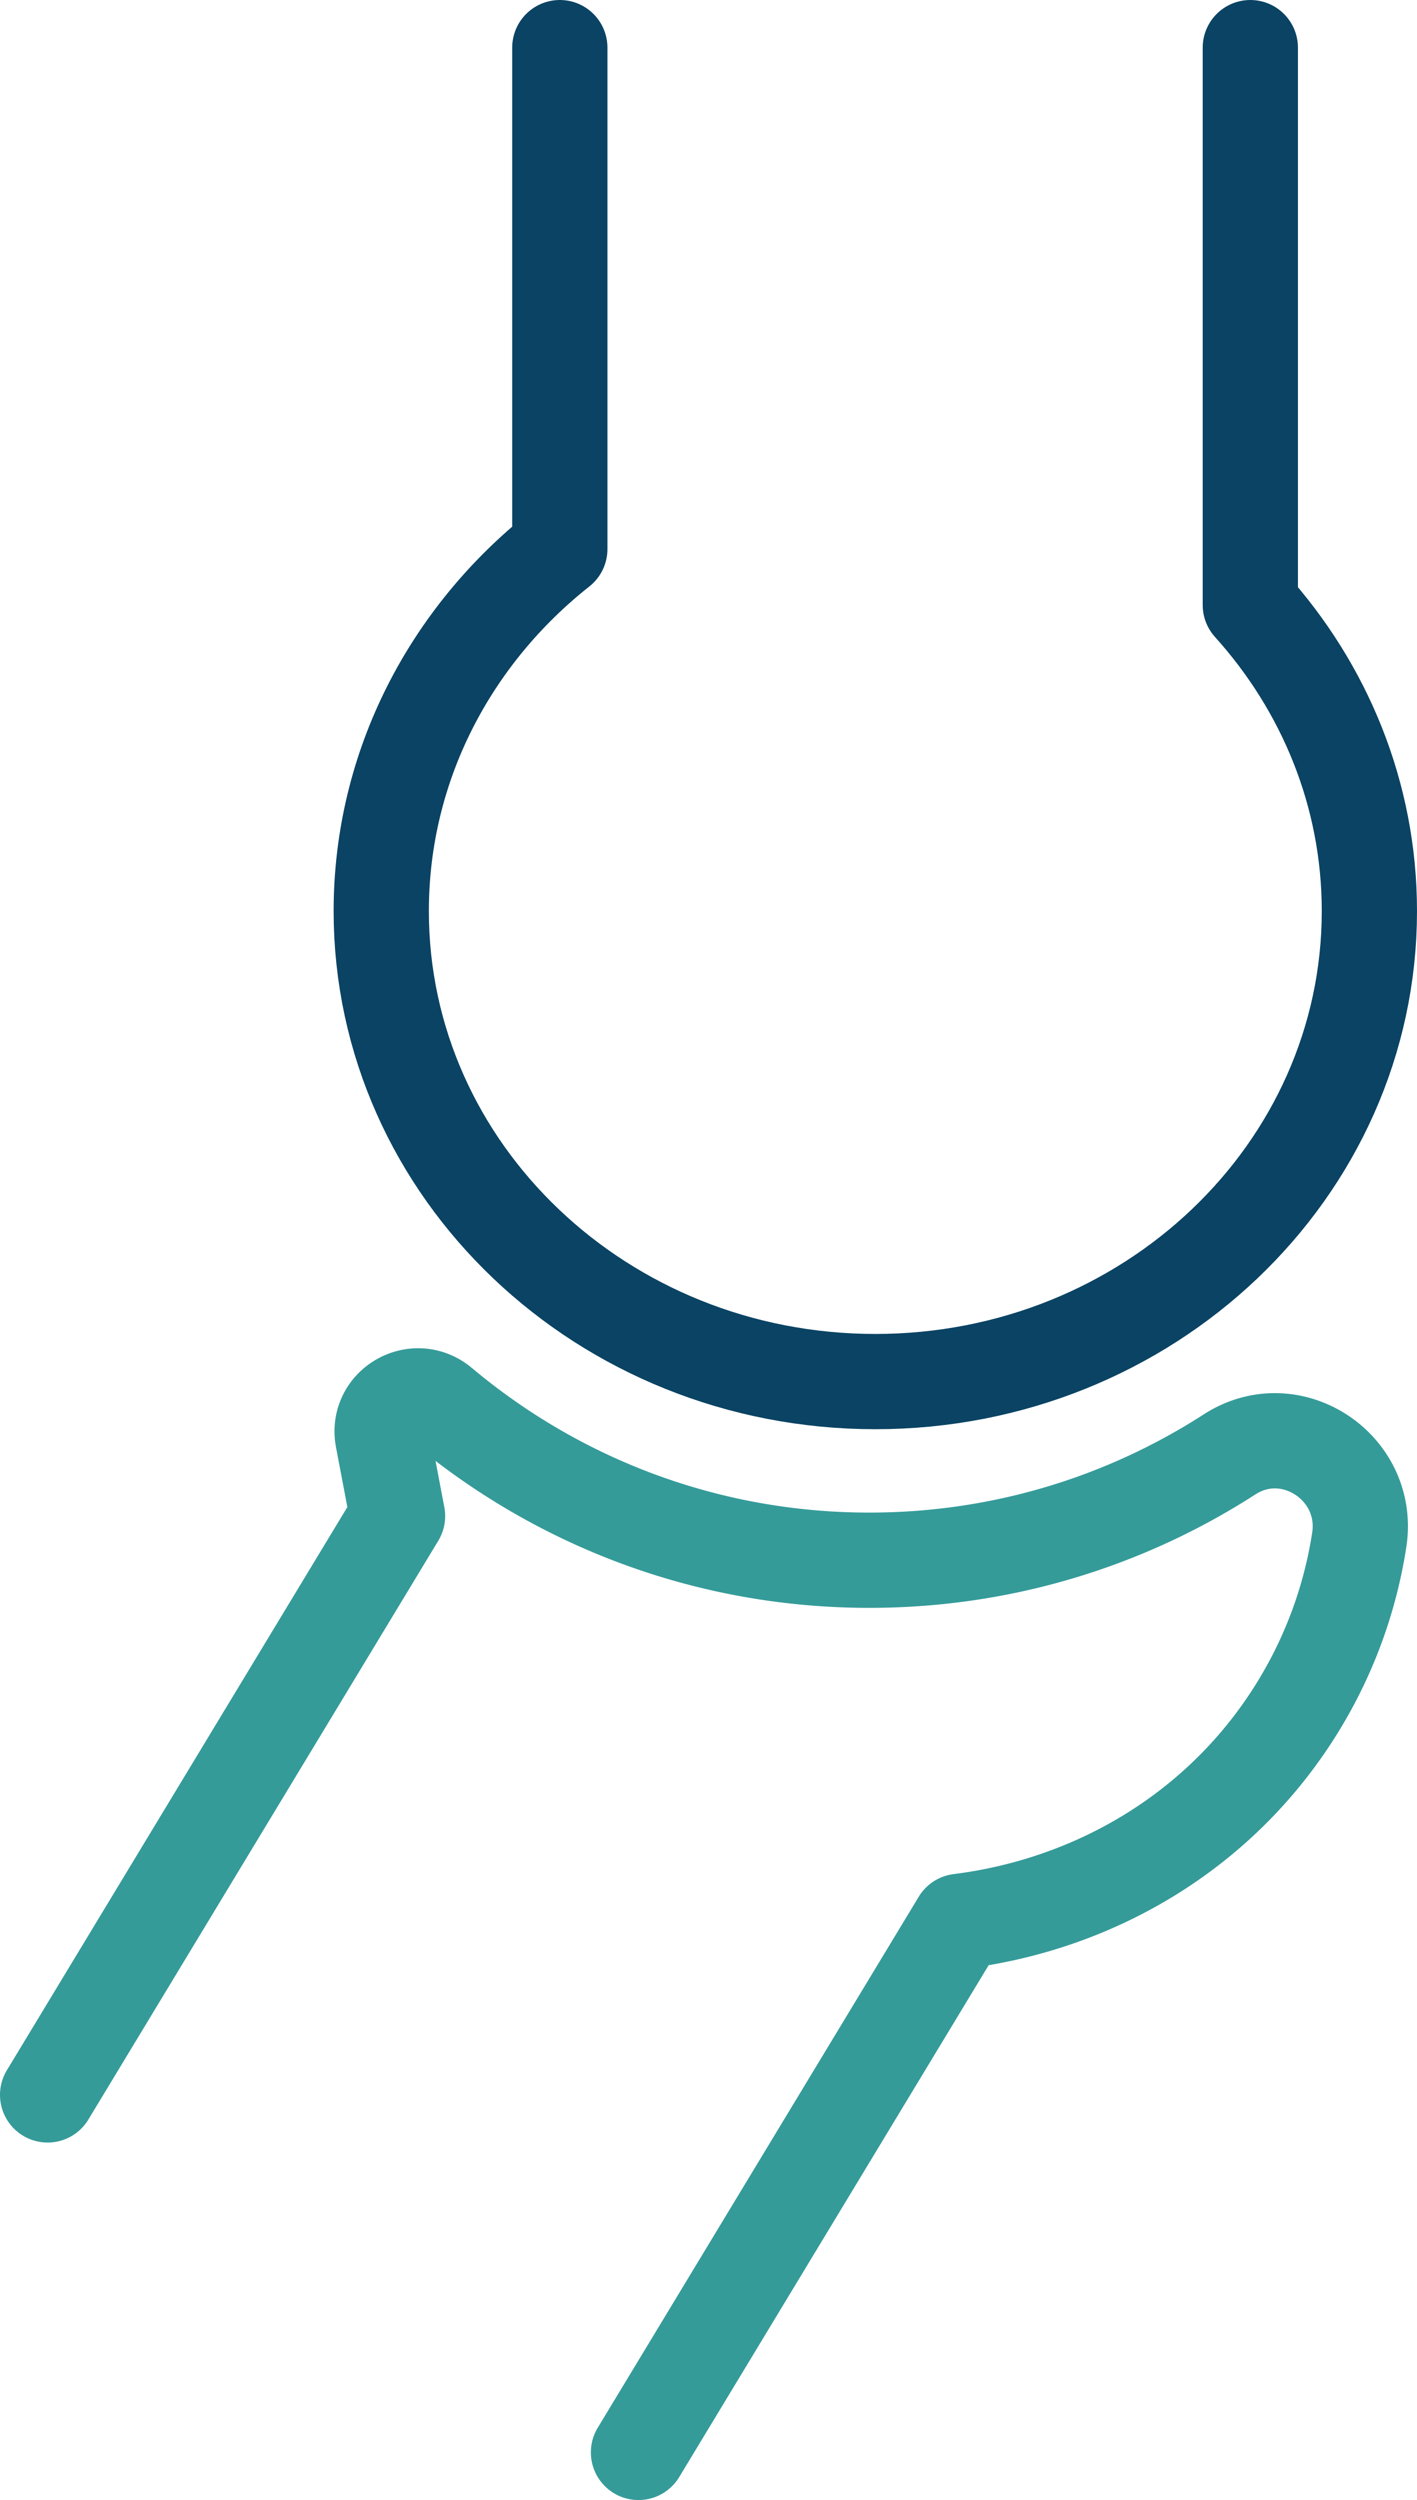
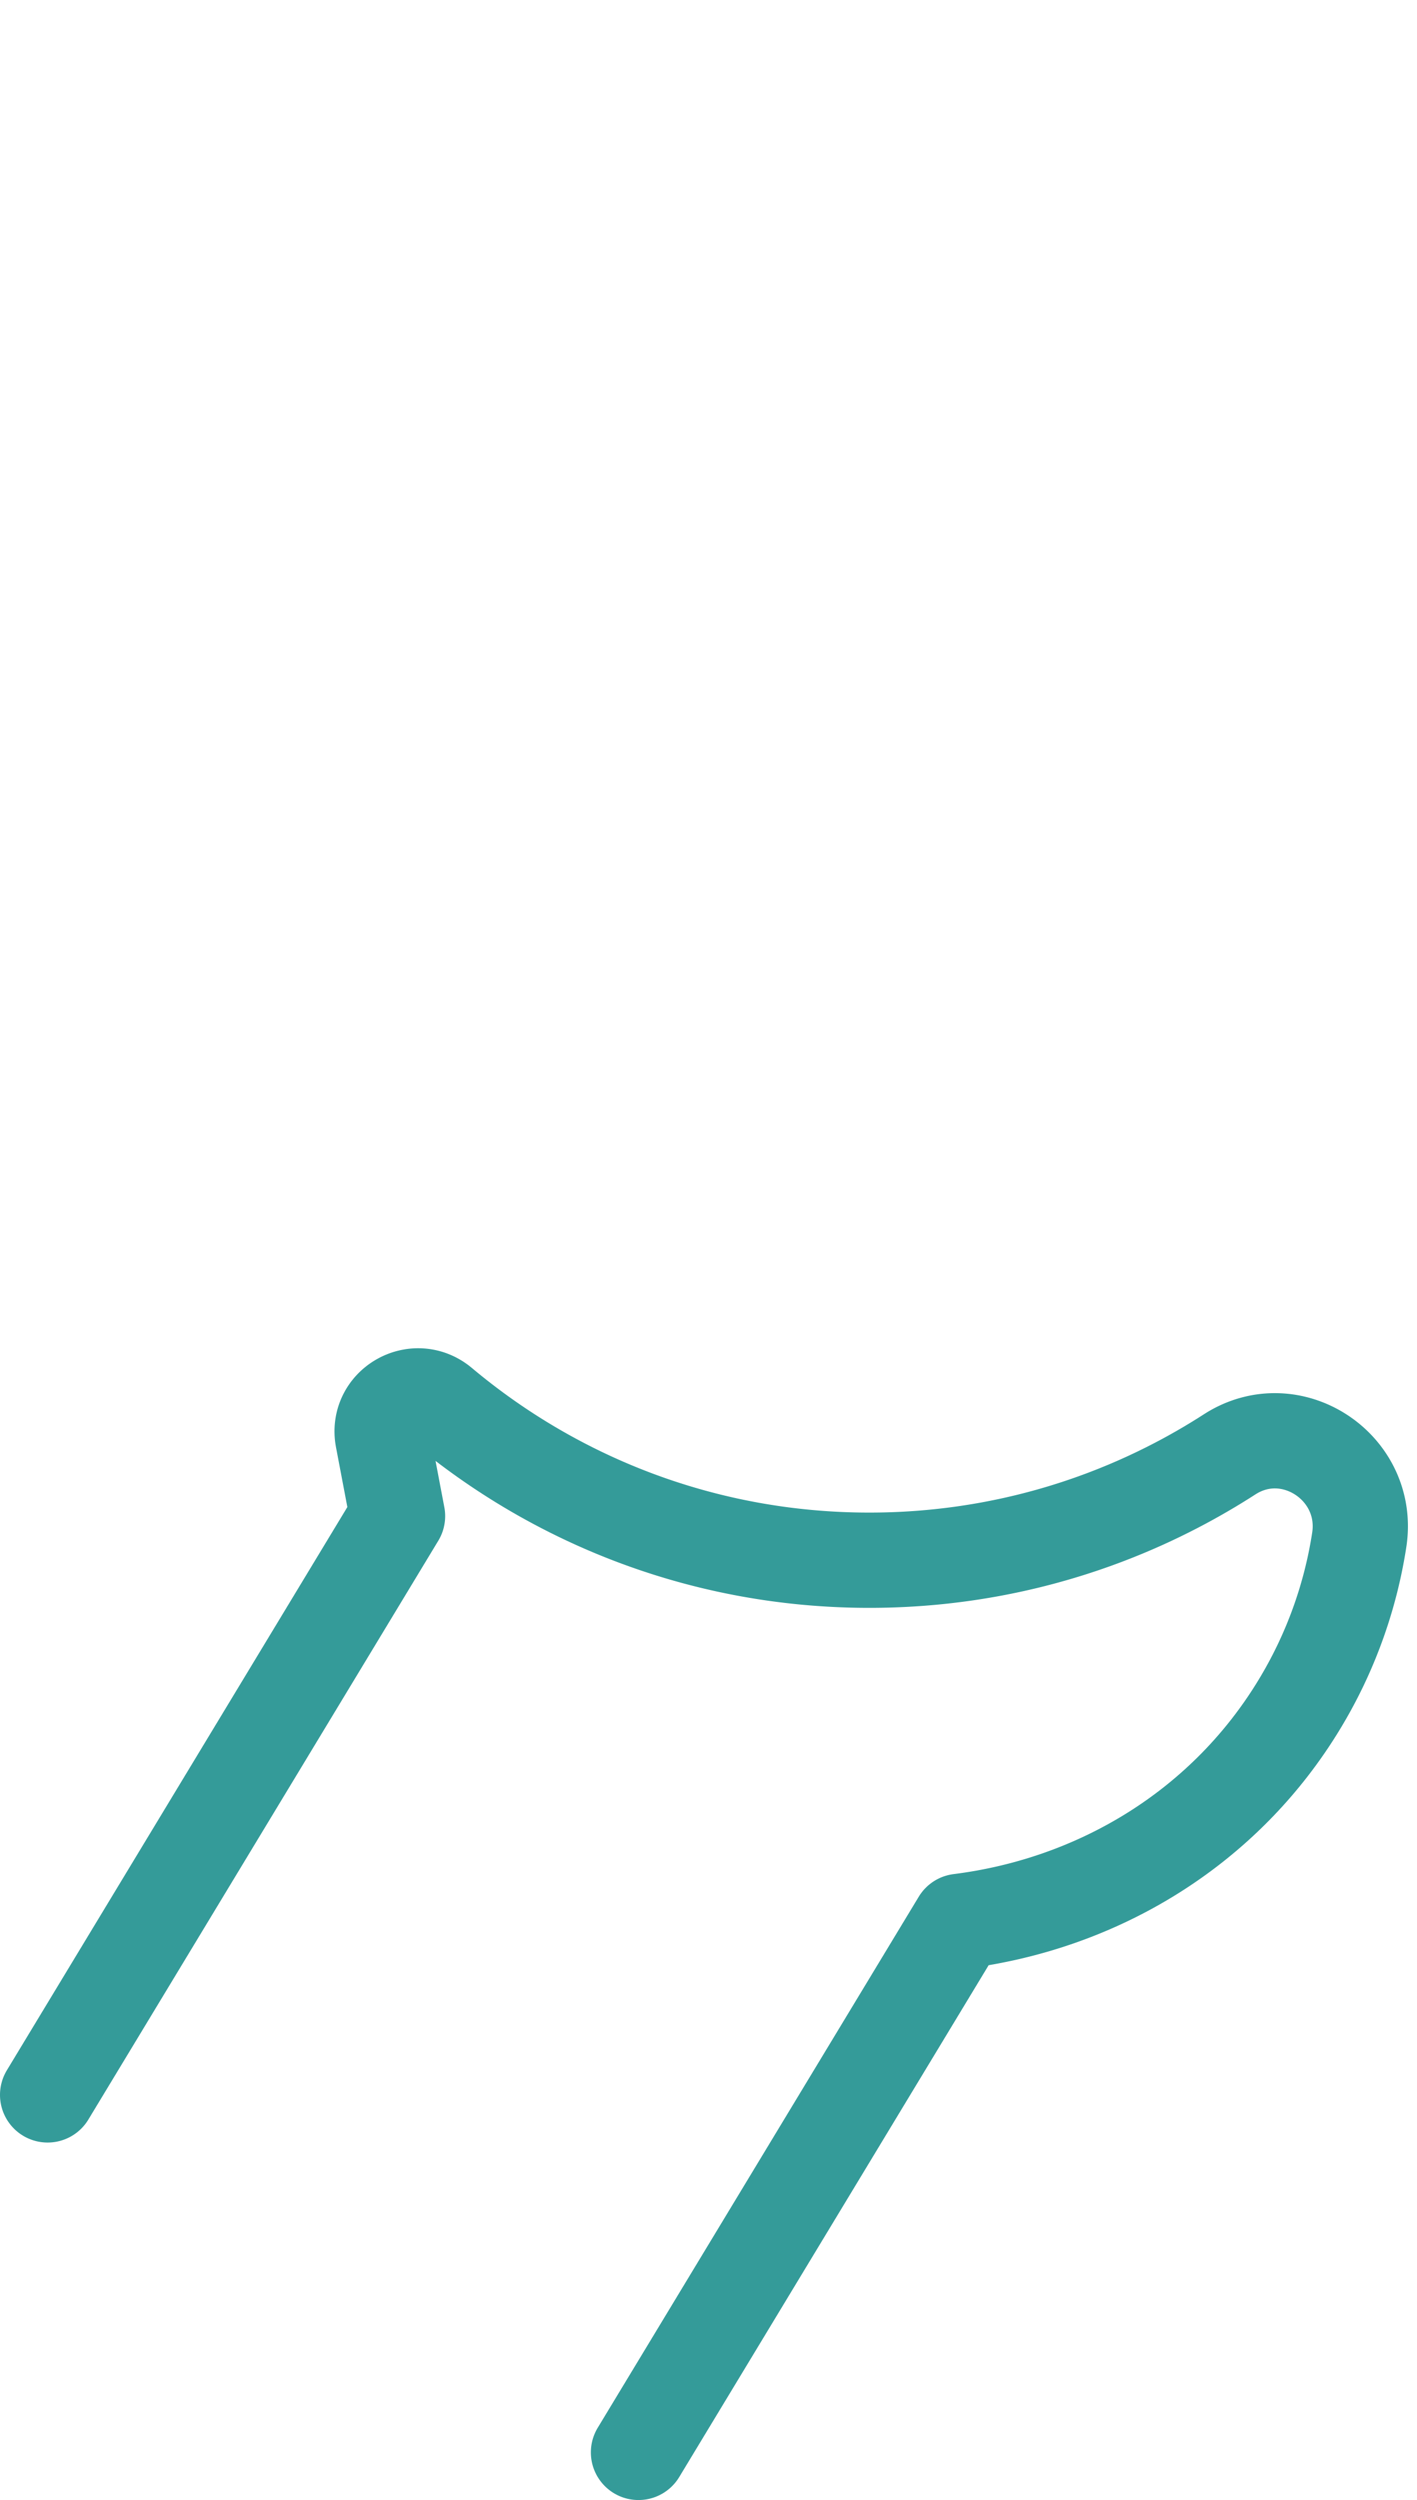
<svg xmlns="http://www.w3.org/2000/svg" width="41.81" height="73.738" xml:space="preserve">
-   <path d="M16.518 1.405v14.79c-3.219 2.545-5.269 6.383-5.269 10.678 0 7.663 6.527 13.876 14.578 13.876s14.578-6.212 14.578-13.876c0-3.449-1.325-6.601-3.513-9.028V1.405" fill="none" stroke="#0a4364" stroke-width="2.81" stroke-linecap="round" stroke-linejoin="round" stroke-miterlimit="10" />
  <path d="m18.839 72.332 9.472-15.662c4.071-.512 7.812-2.735 10.034-6.409a13.235 13.235 0 0 0 1.761-4.843c.33-2.135-2.009-3.692-3.825-2.522-3.065 1.975-6.713 3.122-10.63 3.122-4.808 0-9.211-1.727-12.628-4.592-.767-.643-1.915.017-1.728 1.001l.435 2.289L1.405 61.788" fill="none" stroke="#349b99" stroke-width="2.81" stroke-linecap="round" stroke-linejoin="round" stroke-miterlimit="10" />
</svg>